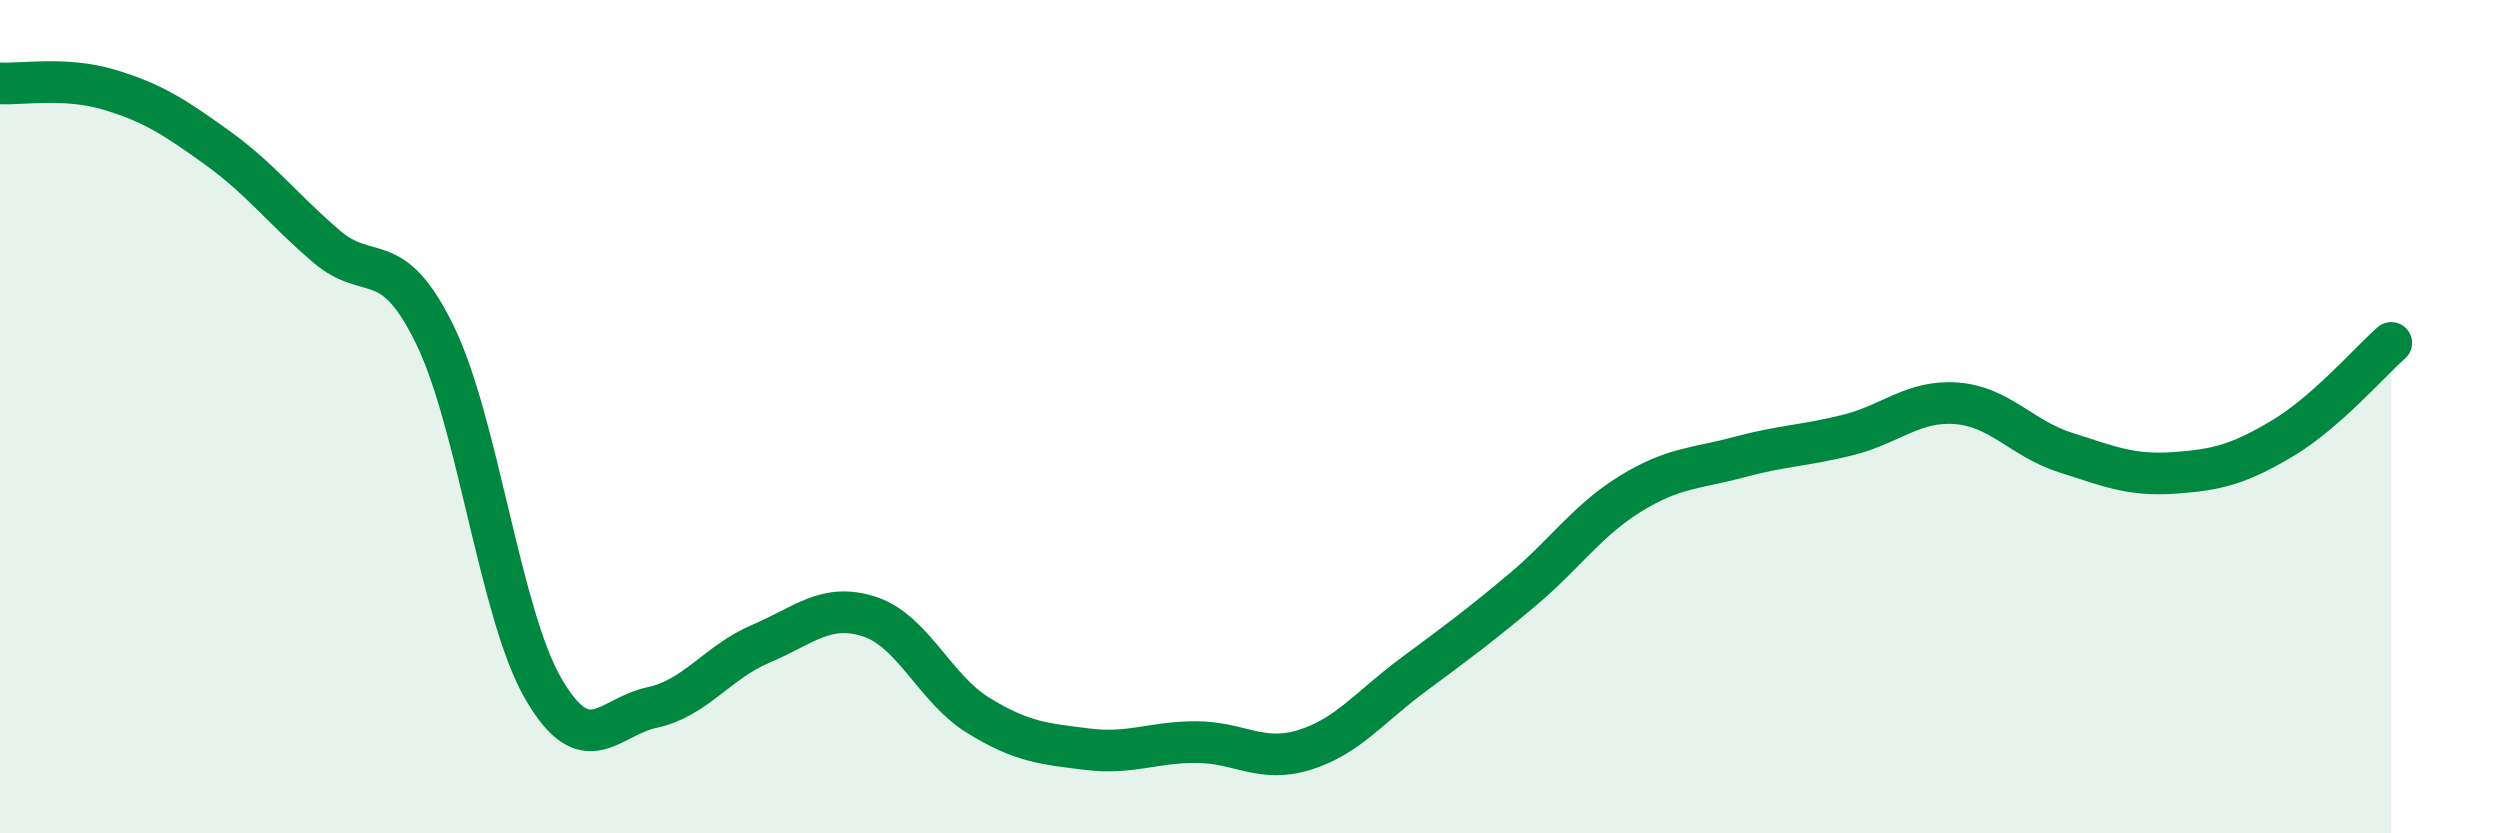
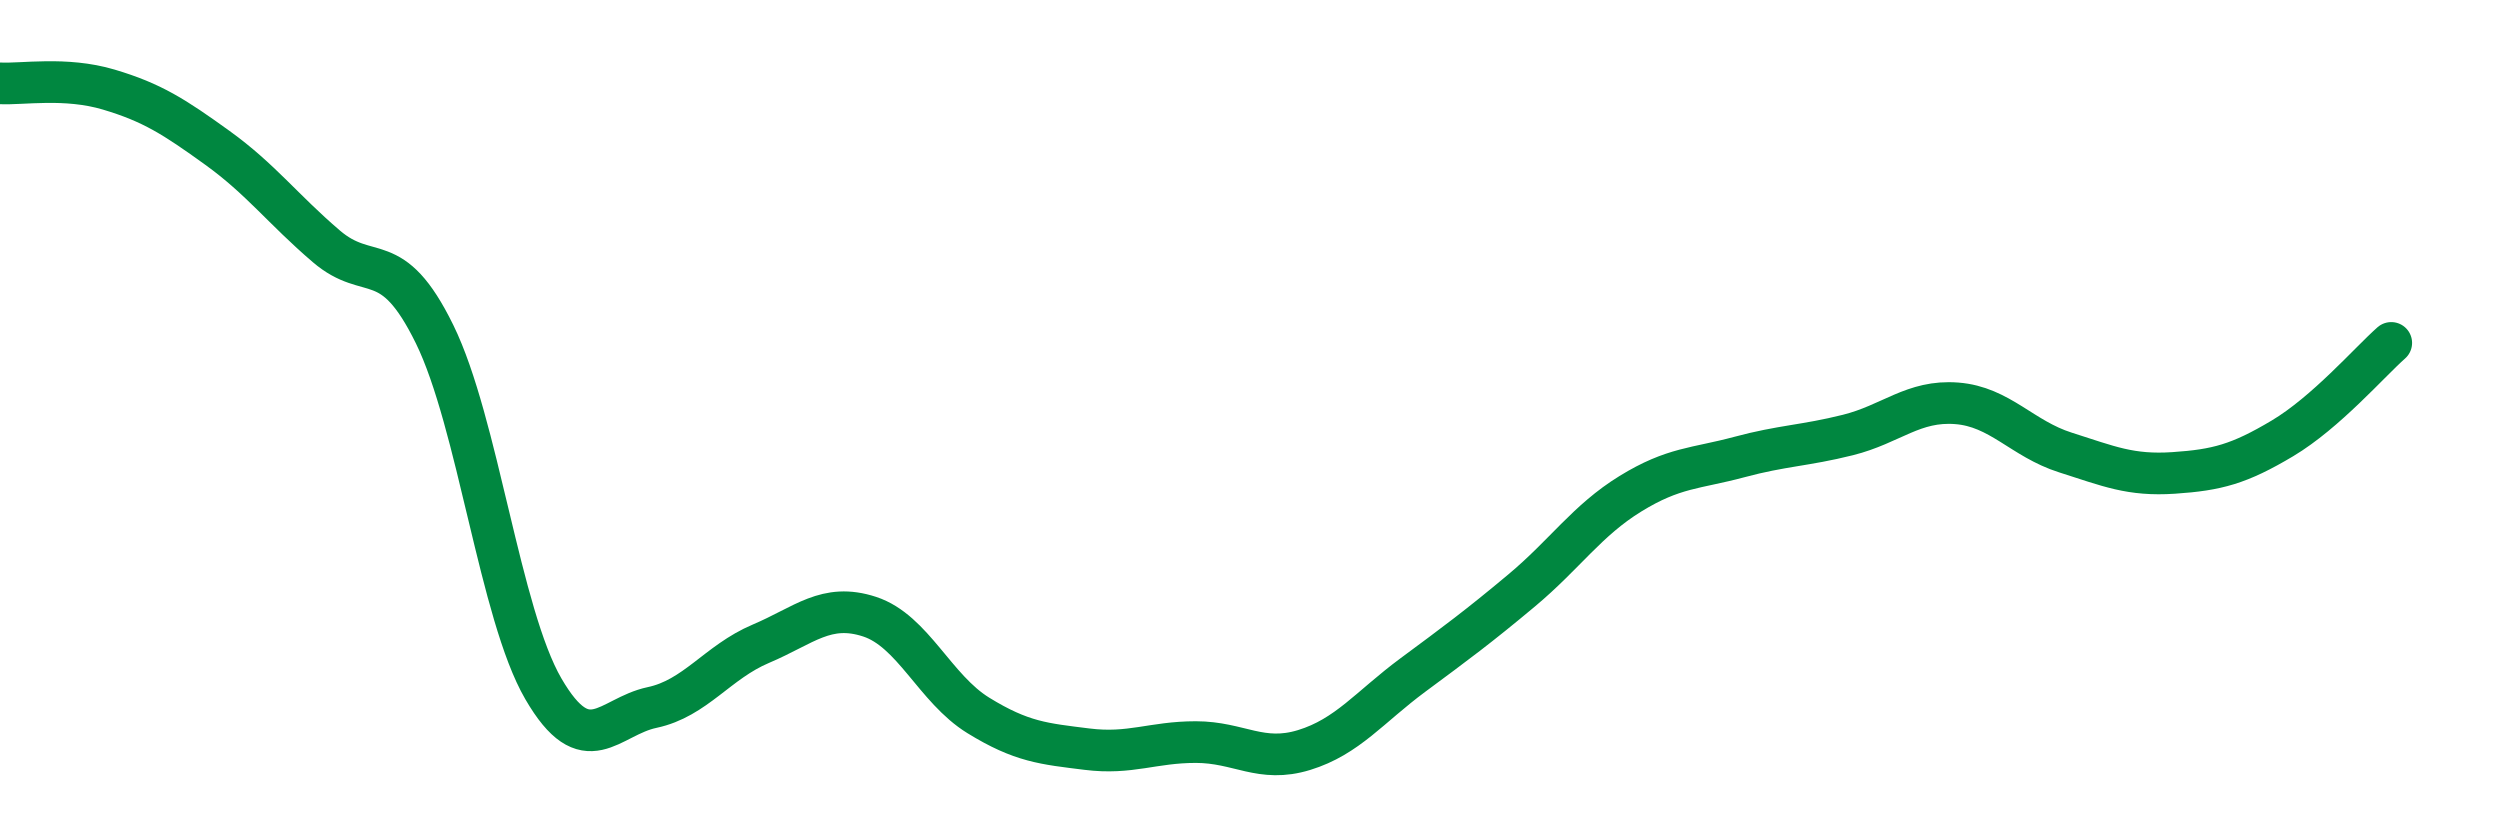
<svg xmlns="http://www.w3.org/2000/svg" width="60" height="20" viewBox="0 0 60 20">
-   <path d="M 0,2 C 0.52,2.03 1.57,1.84 2.61,2.15 C 3.65,2.46 4.18,2.8 5.22,3.55 C 6.26,4.3 6.79,5.02 7.83,5.91 C 8.87,6.8 9.39,5.9 10.43,8.02 C 11.47,10.14 12,14.74 13.04,16.53 C 14.08,18.32 14.61,17.2 15.65,16.98 C 16.69,16.76 17.22,15.89 18.26,15.45 C 19.3,15.01 19.83,14.46 20.87,14.8 C 21.91,15.14 22.44,16.53 23.48,17.17 C 24.52,17.81 25.05,17.85 26.09,17.98 C 27.13,18.11 27.66,17.81 28.7,17.81 C 29.74,17.81 30.26,18.32 31.3,18 C 32.34,17.68 32.87,16.97 33.91,16.2 C 34.95,15.43 35.48,15.04 36.52,14.17 C 37.56,13.3 38.09,12.49 39.13,11.85 C 40.17,11.21 40.7,11.25 41.74,10.97 C 42.78,10.69 43.31,10.7 44.35,10.44 C 45.39,10.18 45.92,9.6 46.96,9.68 C 48,9.76 48.53,10.53 49.57,10.86 C 50.61,11.19 51.13,11.42 52.17,11.35 C 53.21,11.28 53.74,11.14 54.78,10.52 C 55.82,9.9 56.87,8.69 57.39,8.23L57.39 20L0 20Z" fill="#008740" opacity="0.1" stroke-linecap="round" stroke-linejoin="round" />
  <path d="M 0,2 C 0.52,2.03 1.57,1.84 2.61,2.15 C 3.65,2.46 4.18,2.8 5.22,3.55 C 6.26,4.3 6.79,5.02 7.83,5.91 C 8.87,6.8 9.39,5.9 10.43,8.02 C 11.47,10.14 12,14.74 13.04,16.53 C 14.08,18.32 14.61,17.2 15.65,16.98 C 16.69,16.76 17.22,15.89 18.26,15.45 C 19.3,15.01 19.83,14.46 20.87,14.8 C 21.91,15.14 22.44,16.53 23.48,17.17 C 24.52,17.81 25.05,17.85 26.09,17.98 C 27.13,18.11 27.66,17.81 28.7,17.81 C 29.74,17.81 30.26,18.32 31.3,18 C 32.34,17.68 32.87,16.97 33.91,16.2 C 34.95,15.43 35.48,15.04 36.52,14.17 C 37.56,13.3 38.09,12.49 39.13,11.85 C 40.17,11.21 40.7,11.25 41.74,10.97 C 42.78,10.69 43.31,10.7 44.35,10.44 C 45.39,10.18 45.92,9.6 46.96,9.68 C 48,9.76 48.53,10.53 49.57,10.86 C 50.61,11.19 51.13,11.42 52.17,11.35 C 53.21,11.28 53.74,11.14 54.78,10.52 C 55.82,9.9 56.87,8.69 57.39,8.23" stroke="#008740" stroke-width="1" fill="none" stroke-linecap="round" stroke-linejoin="round" />
</svg>